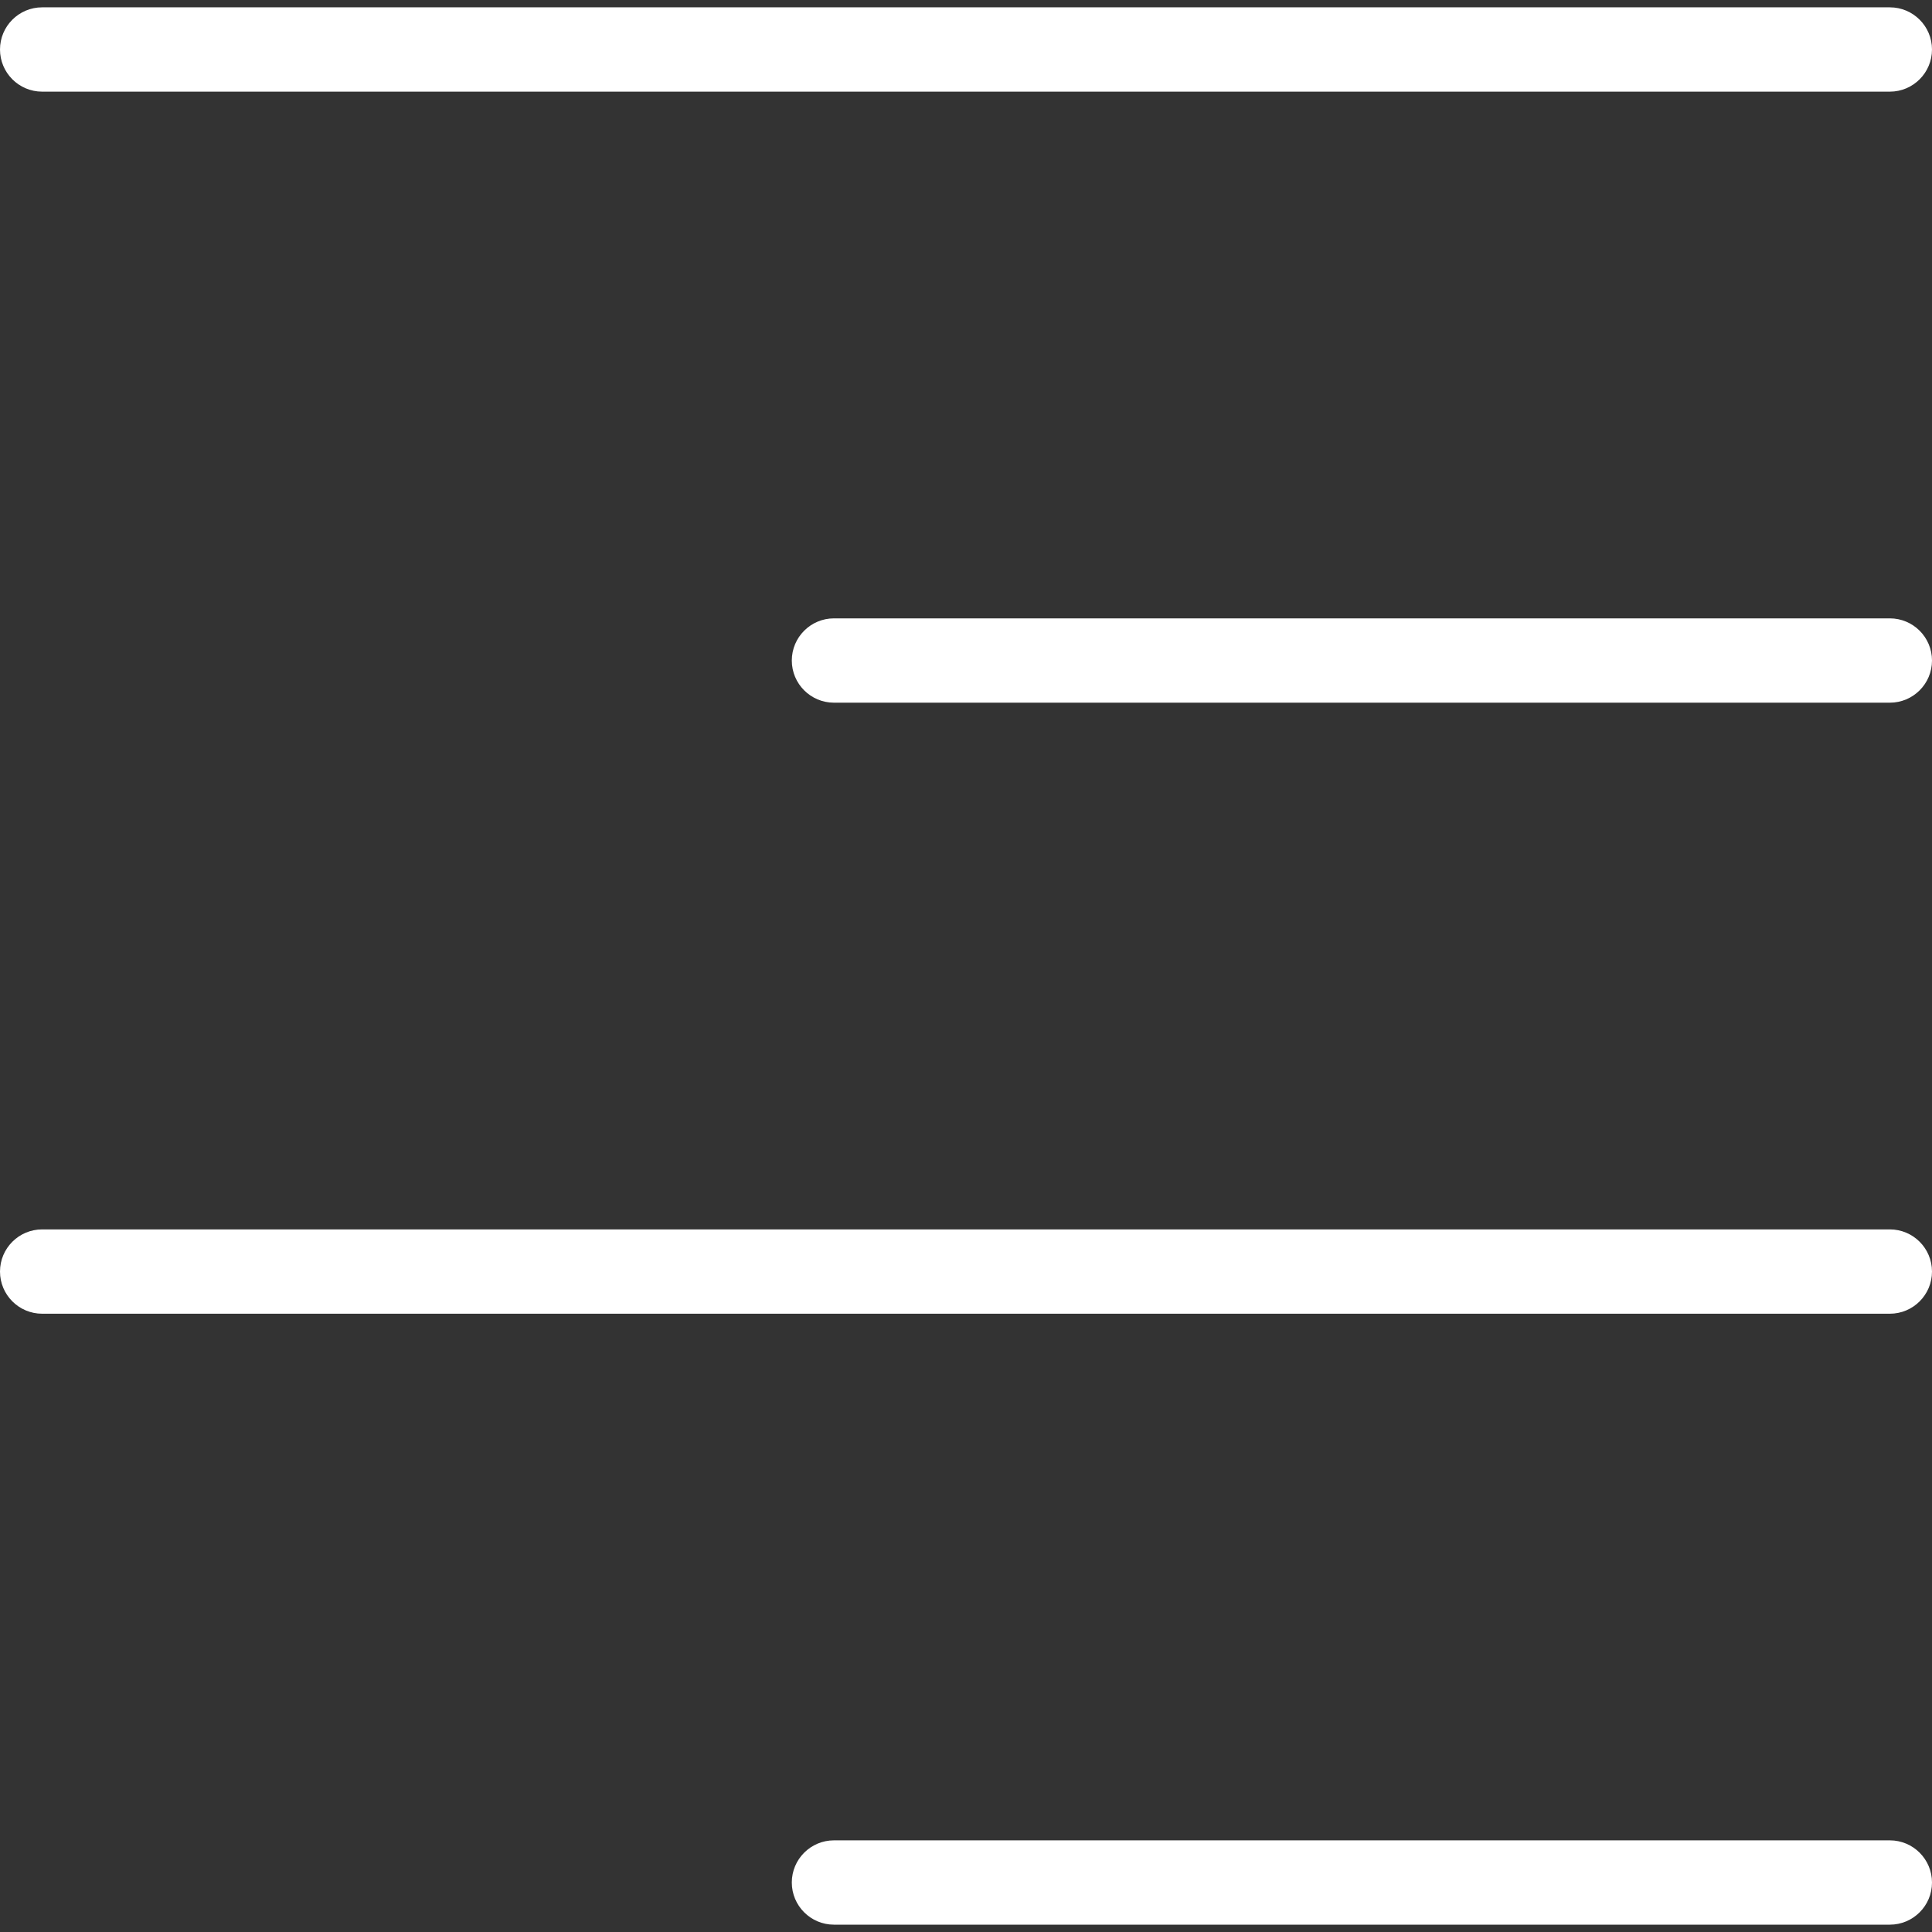
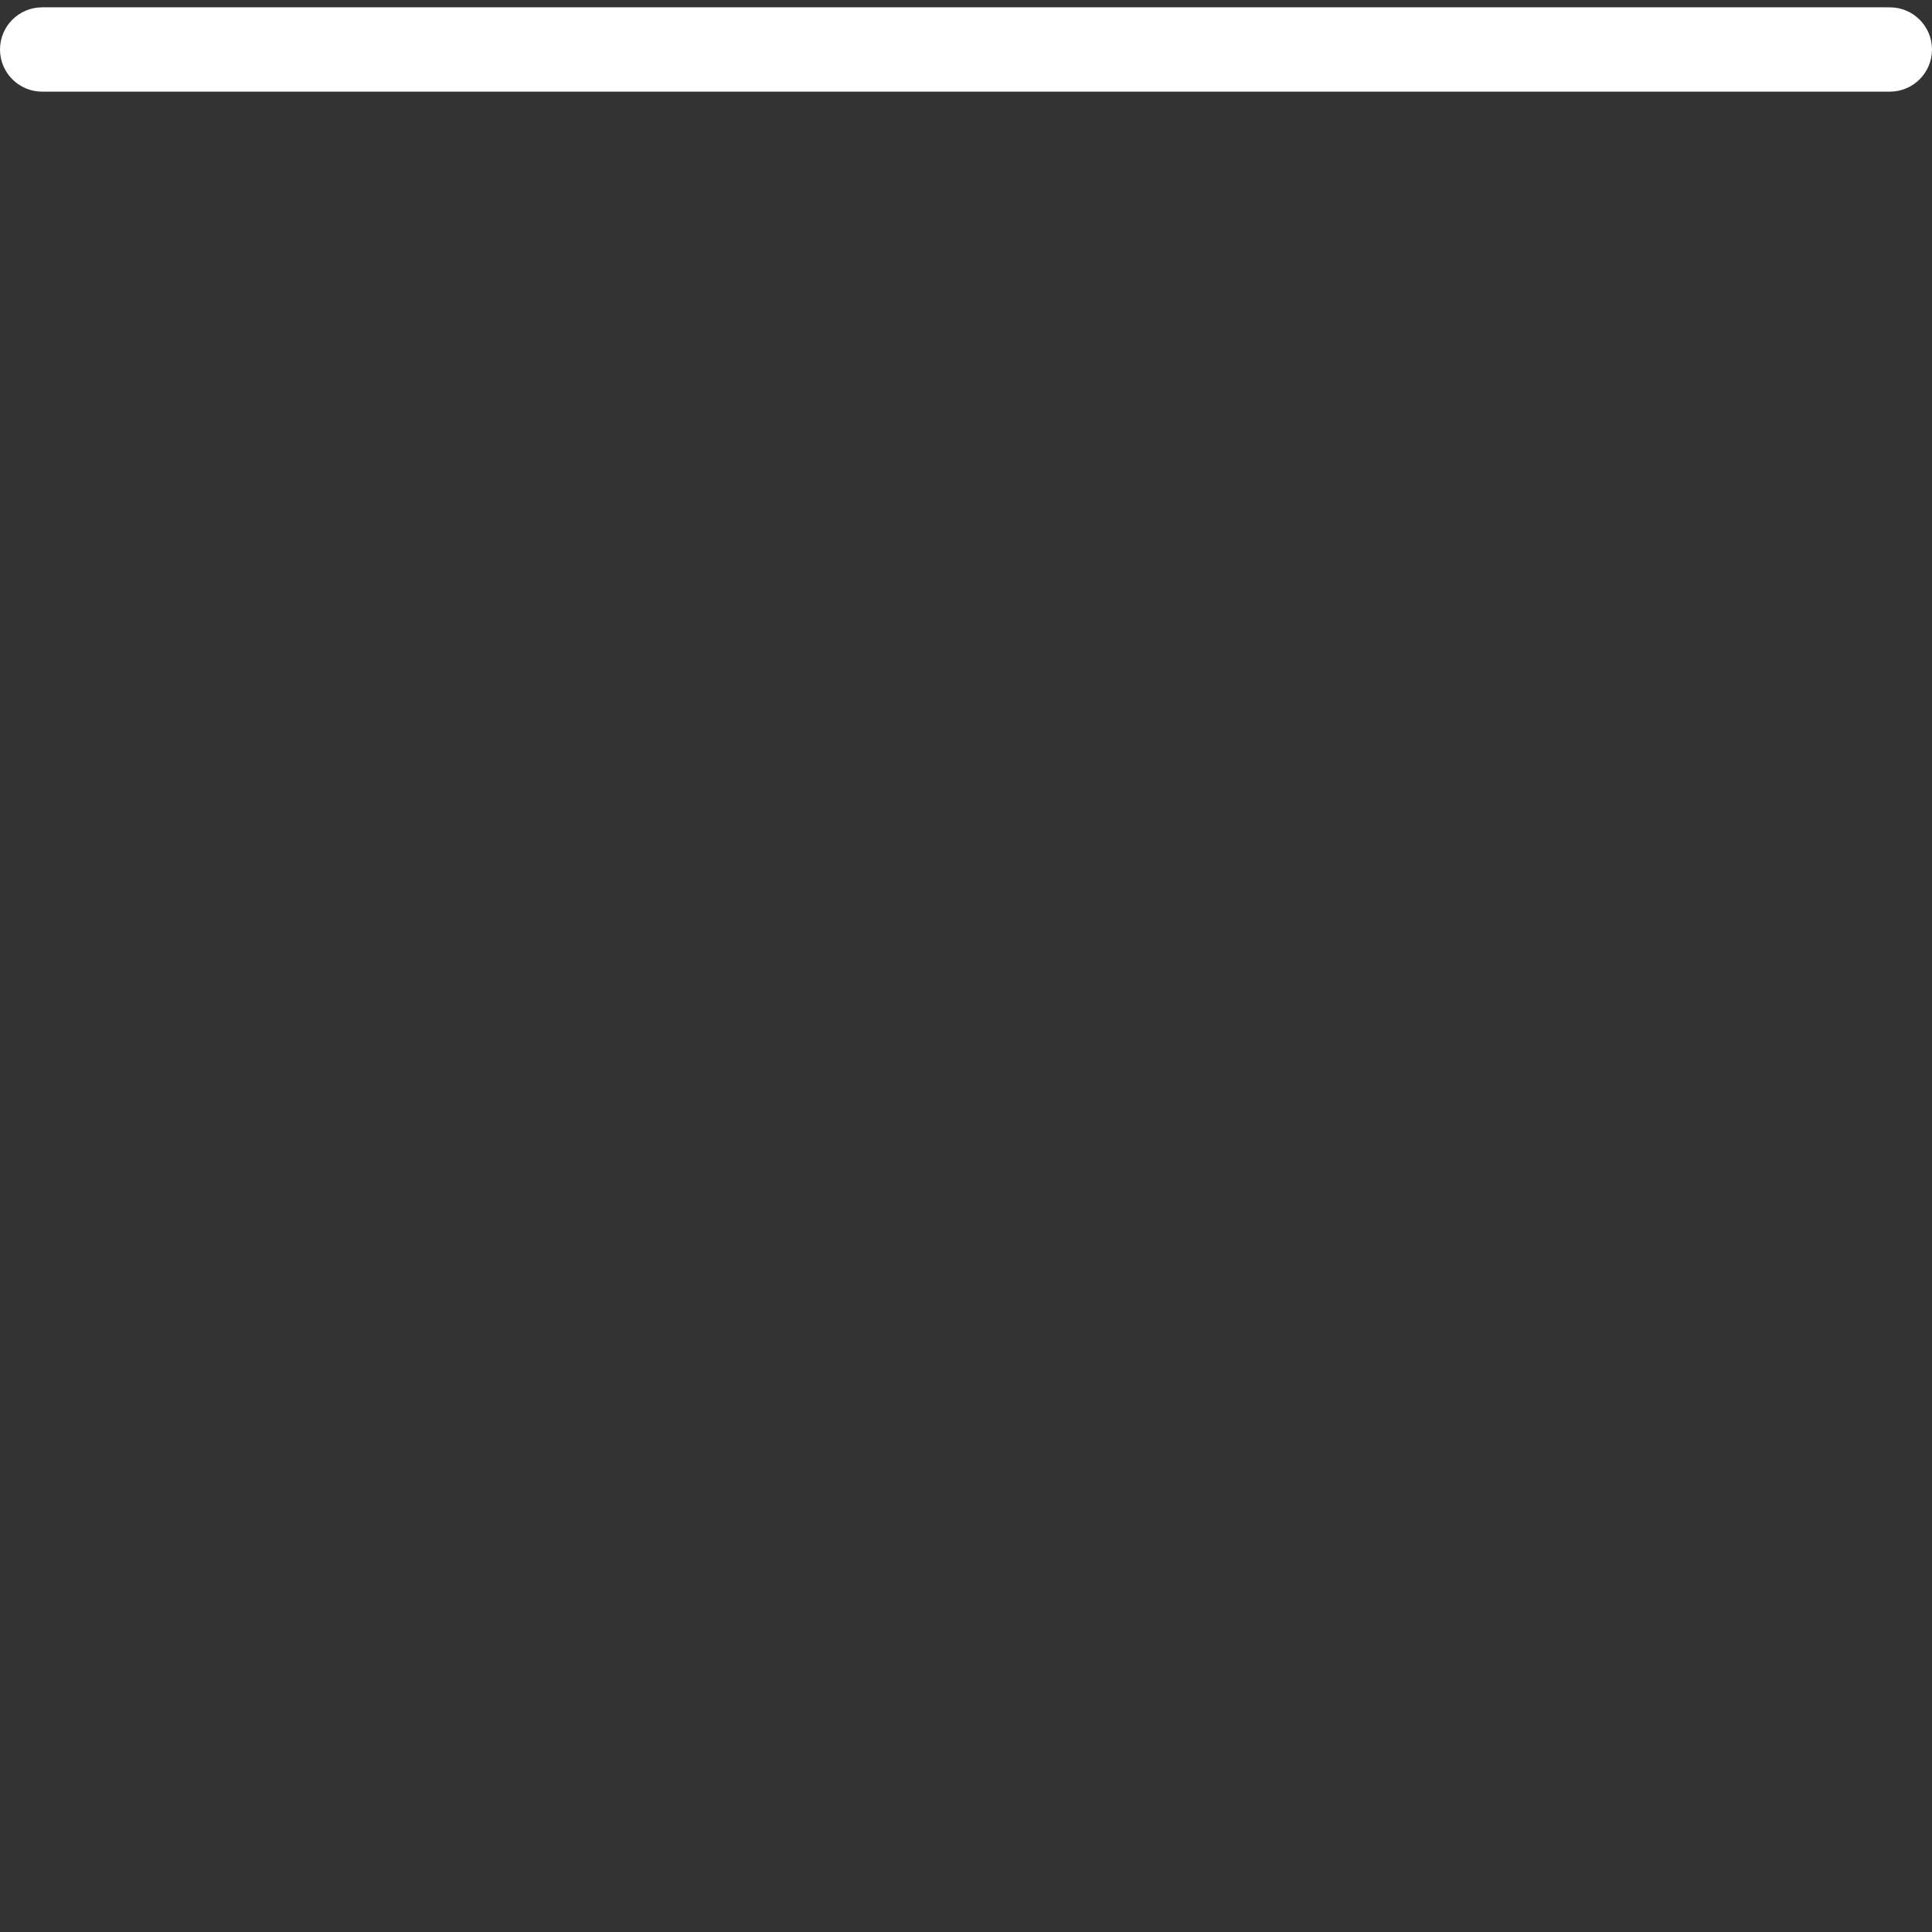
<svg xmlns="http://www.w3.org/2000/svg" version="1.1" id="Capa_1" x="0px" y="0px" viewBox="0 0 22.914 22.914" style="enable-background:new 0 0 22.914 22.914;" xml:space="preserve" width="512px" height="512px" class="">
  <rect x="0" y="0" width="22.914" height="22.914" fill="#333333" stroke="none" />
  <g>
    <g>
-       <path d="M22.414,22.827H9.891c-0.276,0-0.5-0.224-0.5-0.5s0.224-0.5,0.5-0.5h12.523c0.276,0,0.5,0.224,0.5,0.5   S22.69,22.827,22.414,22.827z" data-original="#000000" class="active-path" data-old_color="#000000" fill="#FFFFFF" />
-       <path d="M22.414,15.581H0.5c-0.276,0-0.5-0.224-0.5-0.5s0.224-0.5,0.5-0.5h21.914c0.276,0,0.5,0.224,0.5,0.5   S22.69,15.581,22.414,15.581z" data-original="#000000" class="active-path" data-old_color="#000000" fill="#FFFFFF" />
-       <path d="M22.414,8.334H9.891c-0.276,0-0.5-0.224-0.5-0.5s0.224-0.5,0.5-0.5h12.523c0.276,0,0.5,0.224,0.5,0.5   S22.69,8.334,22.414,8.334z" data-original="#000000" class="active-path" data-old_color="#000000" fill="#FFFFFF" />
      <path d="M22.414,1.087H0.5c-0.276,0-0.5-0.224-0.5-0.5s0.224-0.5,0.5-0.5h21.914c0.276,0,0.5,0.224,0.5,0.5   S22.69,1.087,22.414,1.087z" data-original="#000000" class="active-path" data-old_color="#000000" fill="#FFFFFF" />
    </g>
  </g>
</svg>